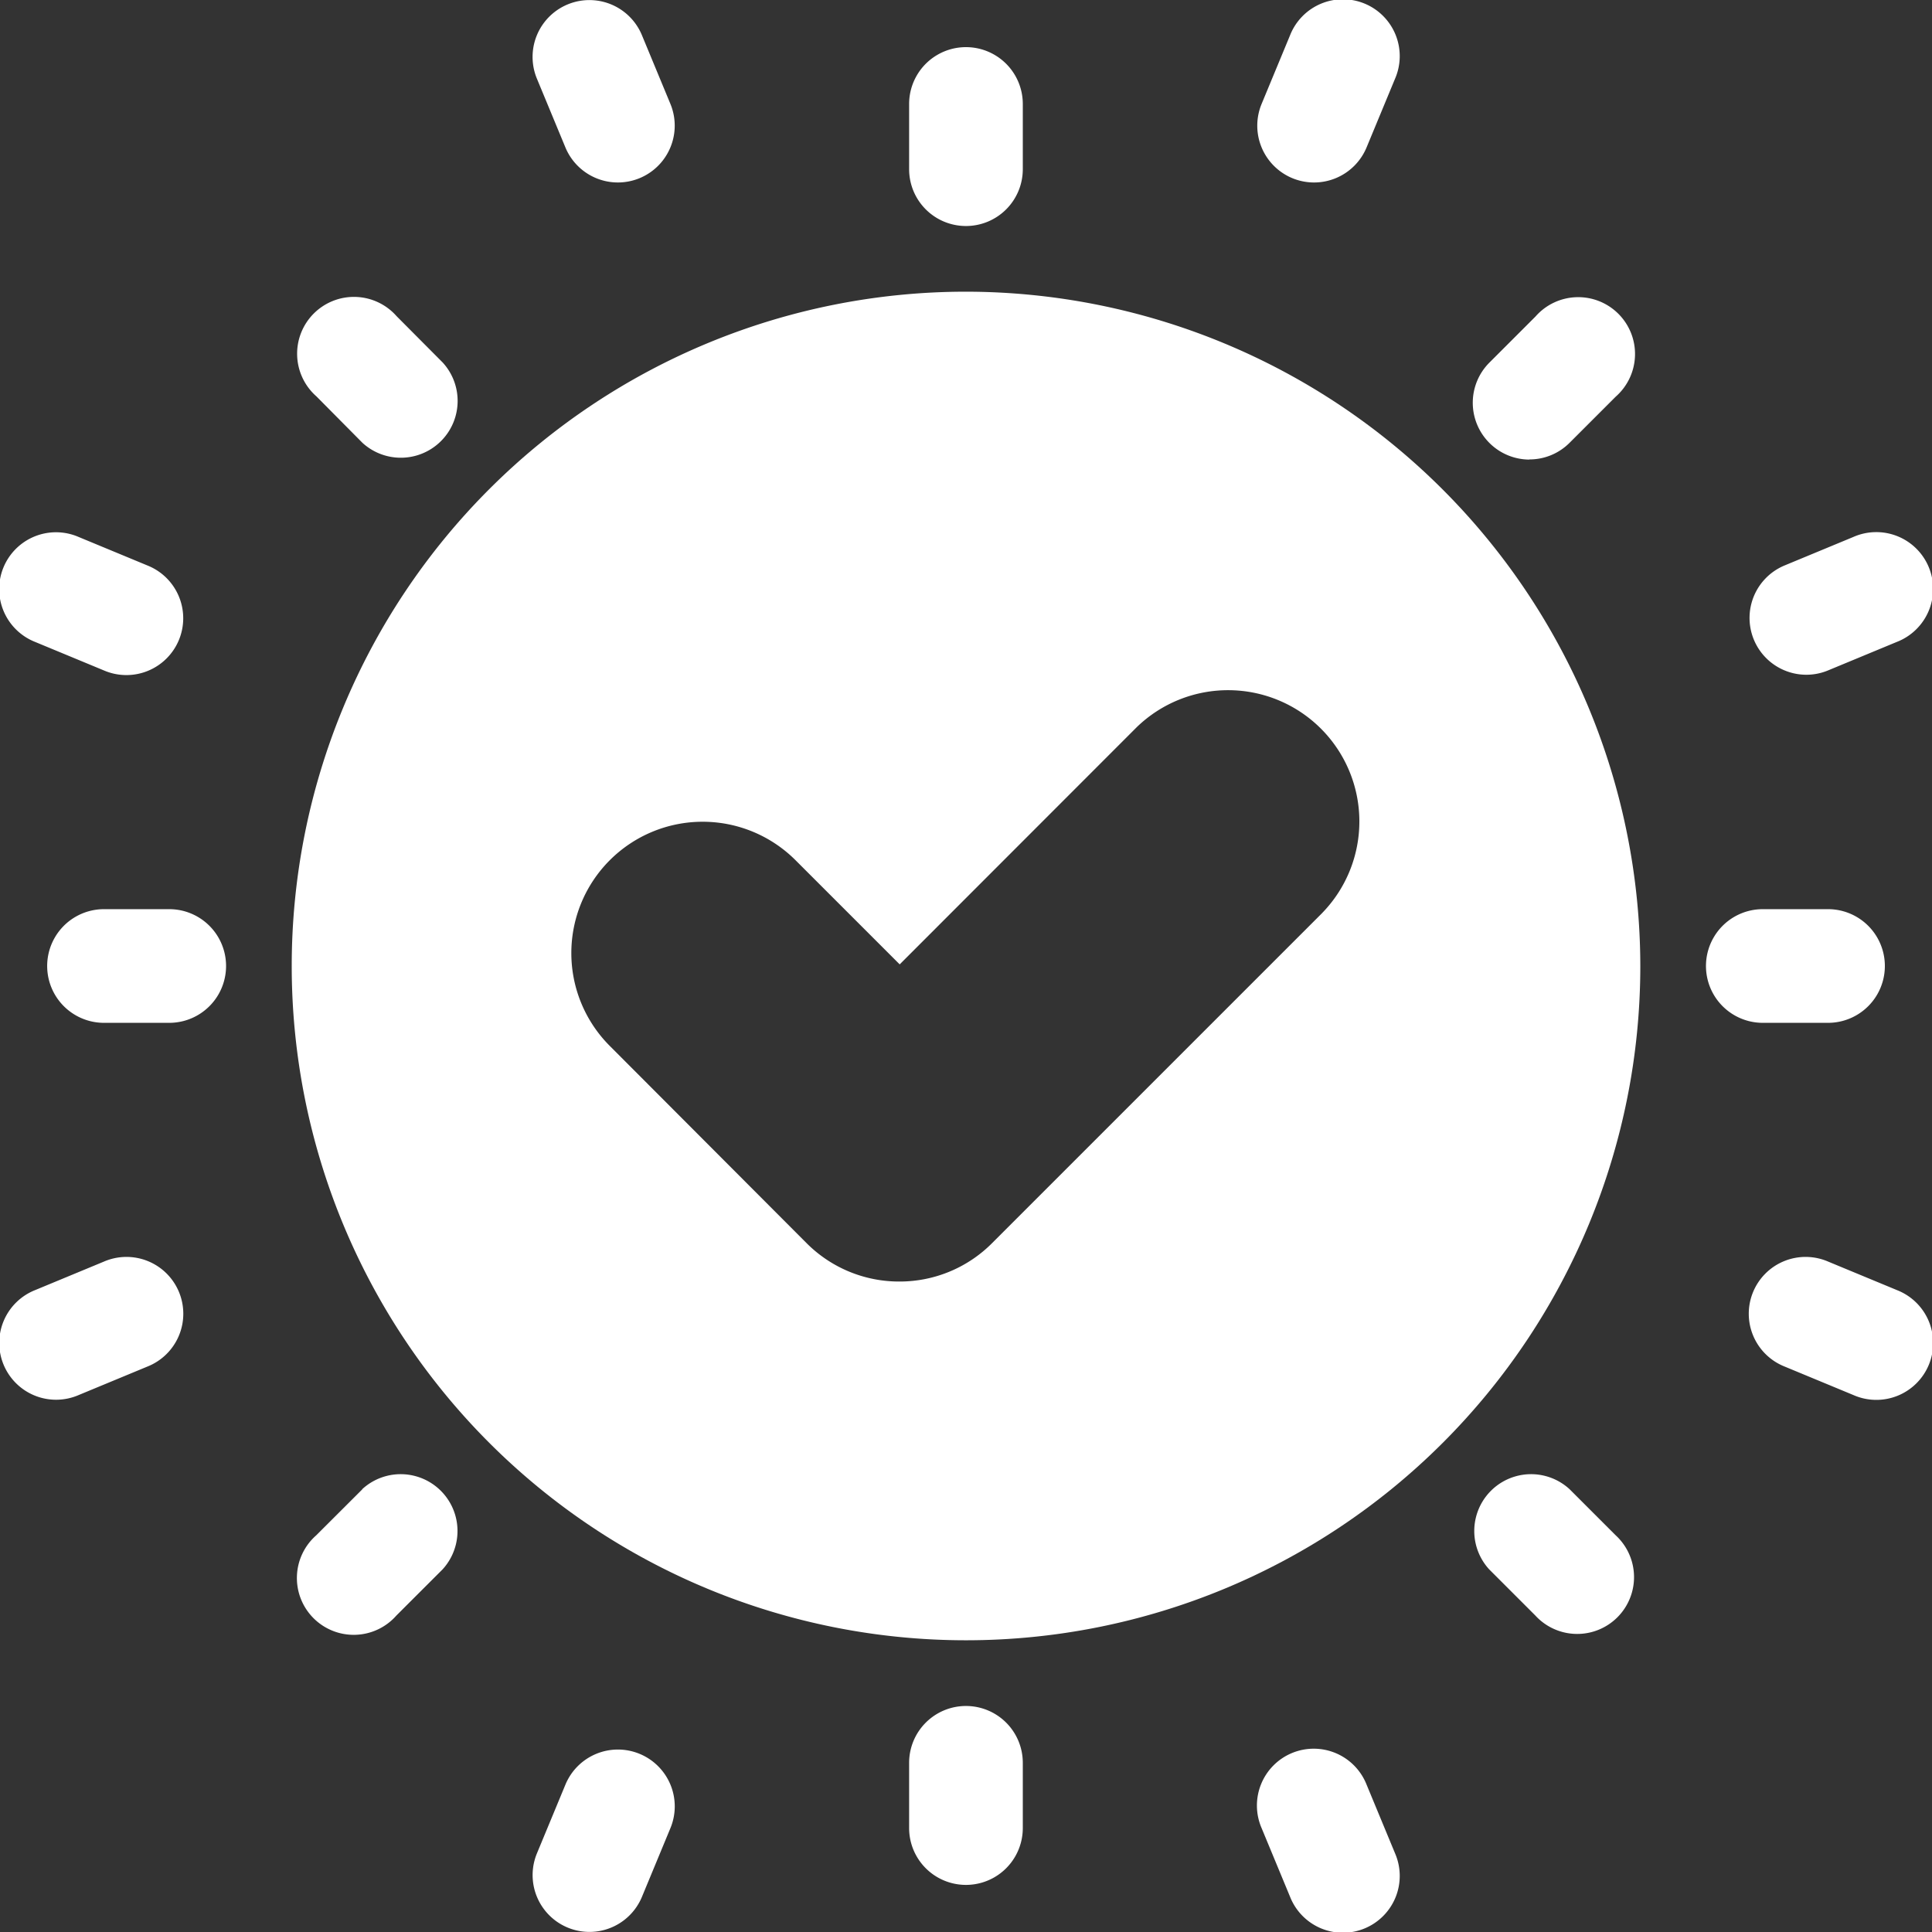
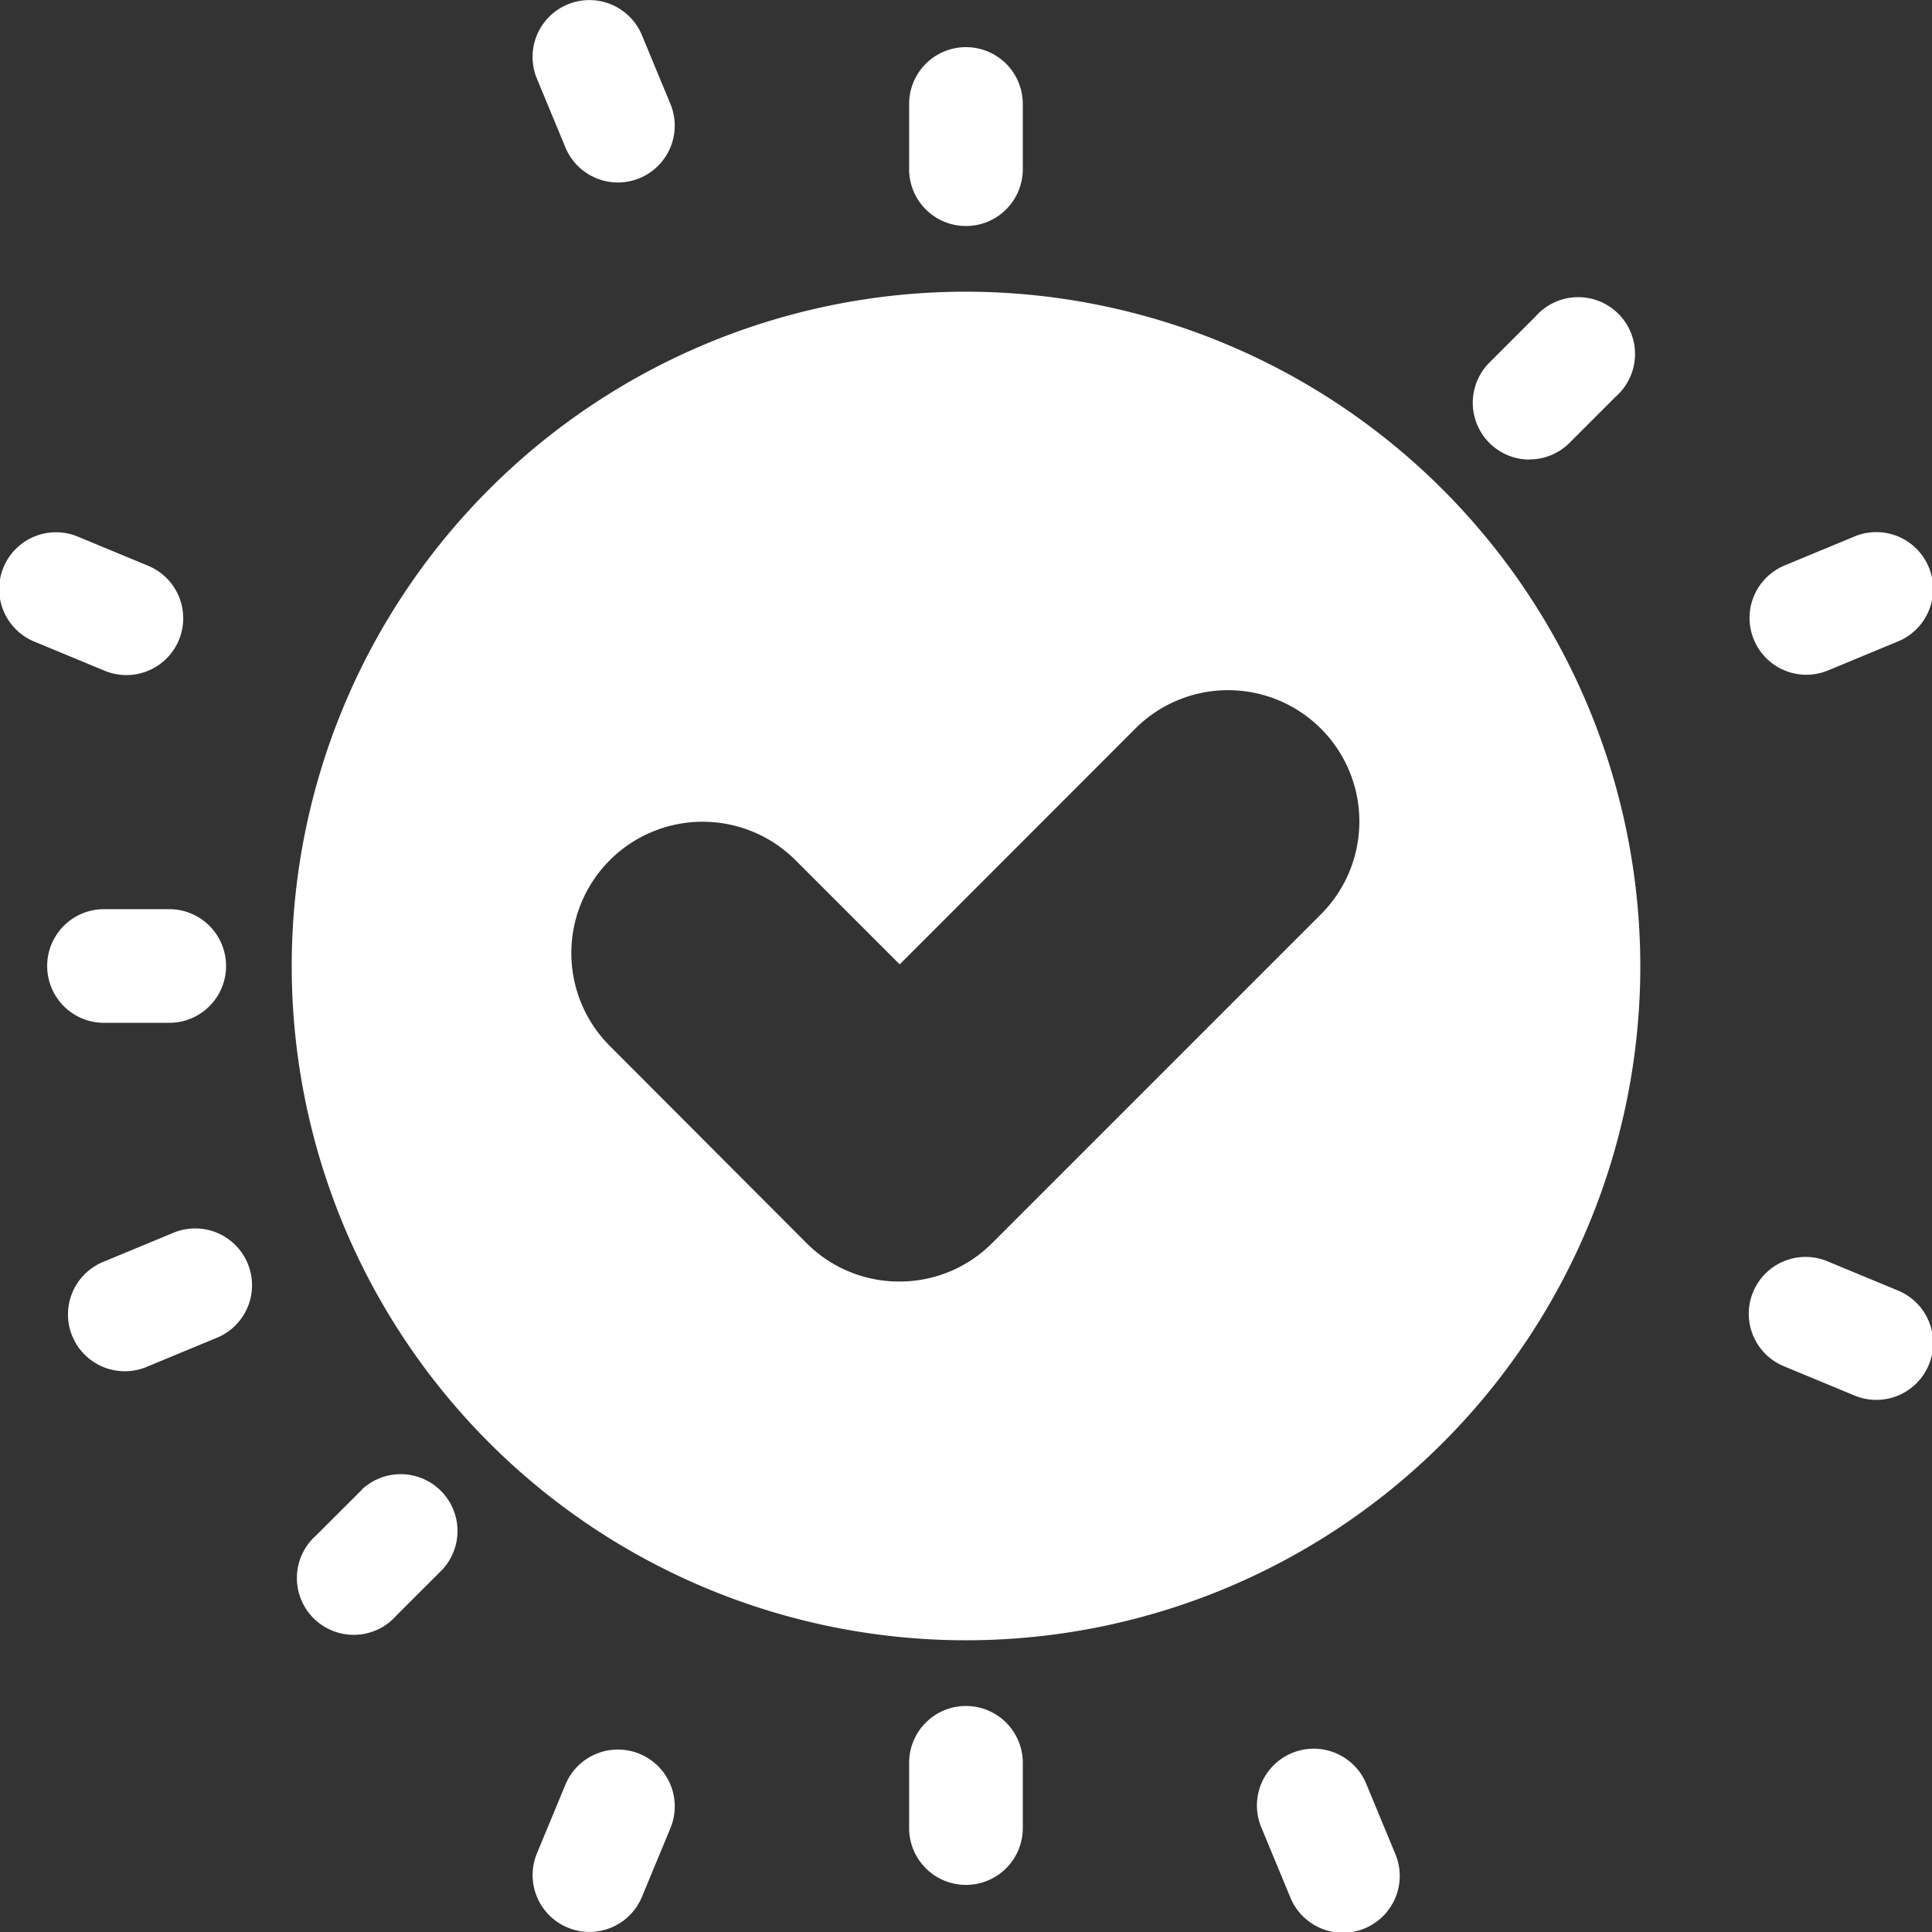
<svg xmlns="http://www.w3.org/2000/svg" width="50.597" height="50.597" viewBox="0 0 50.597 50.597">
  <rect x="0" y="0" width="50.597" height="50.597" fill="#333333" stroke="none" />
  <g transform="translate(-349 -19)">
    <path d="M384.37,25.441a1.488,1.488,0,0,0,1.488-1.488V22.245a1.488,1.488,0,0,0-2.977,0v1.708A1.488,1.488,0,0,0,384.37,25.441Z" transform="translate(-10.072 -0.522)" fill="#fff" />
    <path d="M384.37,82.577a1.488,1.488,0,0,0-1.489,1.488v1.709a1.488,1.488,0,0,0,2.977,0V84.065A1.488,1.488,0,0,0,384.37,82.577Z" transform="translate(-10.072 -18.899)" fill="#fff" />
    <path d="M353.954,52.882h-1.708a1.488,1.488,0,1,0,0,2.977h1.708a1.488,1.488,0,0,0,0-2.977Z" transform="translate(-0.522 -10.072)" fill="#fff" />
-     <path d="M415.773,55.859a1.488,1.488,0,0,0,0-2.977h-1.708a1.488,1.488,0,0,0,0,2.977Z" transform="translate(-18.899 -10.072)" fill="#fff" />
-     <path d="M361.81,33.915a1.488,1.488,0,0,0,2.1-2.105L362.706,30.6a1.488,1.488,0,1,0-2.1,2.1Z" transform="translate(-3.319 -3.319)" fill="#fff" />
-     <path d="M406.42,74.315a1.488,1.488,0,0,0-2.105,2.1l1.208,1.208a1.488,1.488,0,1,0,2.105-2.1Z" transform="translate(-16.314 -16.314)" fill="#fff" />
    <path d="M361.81,74.315,360.6,75.523a1.488,1.488,0,1,0,2.1,2.1l1.209-1.208a1.488,1.488,0,0,0-2.105-2.1Z" transform="translate(-3.319 -16.314)" fill="#fff" />
    <path d="M405.368,34.351a1.481,1.481,0,0,0,1.052-.436l1.208-1.208a1.488,1.488,0,1,0-2.1-2.1l-1.208,1.208a1.488,1.488,0,0,0,1.052,2.54Z" transform="translate(-16.314 -3.319)" fill="#fff" />
    <path d="M369.707,22.86a1.488,1.488,0,1,0,2.75-1.139l-.746-1.8a1.488,1.488,0,1,0-2.75,1.139Z" transform="translate(-5.9)" fill="#fff" />
    <path d="M398.717,85.118a1.488,1.488,0,1,0-2.749,1.139l.746,1.8a1.488,1.488,0,1,0,2.749-1.139Z" transform="translate(-13.928 -19.381)" fill="#fff" />
-     <path d="M351.721,65.968l-1.8.746a1.488,1.488,0,1,0,1.139,2.749l1.8-.746a1.488,1.488,0,1,0-1.139-2.749Z" transform="translate(0 -13.928)" fill="#fff" />
+     <path d="M351.721,65.968a1.488,1.488,0,1,0,1.139,2.749l1.8-.746a1.488,1.488,0,1,0-1.139-2.749Z" transform="translate(0 -13.928)" fill="#fff" />
    <path d="M415.688,42.571a1.482,1.482,0,0,0,.569-.114l1.8-.746a1.488,1.488,0,1,0-1.138-2.749l-1.8.746a1.488,1.488,0,0,0,.57,2.863Z" transform="translate(-19.381 -5.9)" fill="#fff" />
    <path d="M349.919,41.711l1.8.746a1.488,1.488,0,1,0,1.139-2.749l-1.8-.746a1.488,1.488,0,1,0-1.139,2.749Z" transform="translate(0 -5.9)" fill="#fff" />
    <path d="M418.059,66.714l-1.8-.746a1.488,1.488,0,1,0-1.139,2.749l1.8.746a1.488,1.488,0,1,0,1.138-2.749Z" transform="translate(-19.381 -13.928)" fill="#fff" />
    <path d="M371.652,84.313a1.488,1.488,0,0,0-1.944.805l-.746,1.8a1.488,1.488,0,1,0,2.75,1.139l.746-1.8A1.488,1.488,0,0,0,371.652,84.313Z" transform="translate(-5.9 -19.381)" fill="#fff" />
-     <path d="M396.773,23.666a1.489,1.489,0,0,0,1.944-.805l.746-1.8a1.488,1.488,0,1,0-2.749-1.139l-.746,1.8A1.488,1.488,0,0,0,396.773,23.666Z" transform="translate(-13.928 0)" fill="#fff" />
    <path d="M377.53,29.871A17.659,17.659,0,1,0,395.189,47.53,17.679,17.679,0,0,0,377.53,29.871Zm9.332,16.268-8.649,8.649a3.416,3.416,0,0,1-2.43,1.006h0a3.419,3.419,0,0,1-2.432-1.009L368.2,49.623a3.439,3.439,0,0,1,4.866-4.862l2.727,2.727L382,41.277a3.438,3.438,0,0,1,4.861,4.862Z" transform="translate(-3.231 -3.232)" fill="#fff" />
  </g>
</svg>